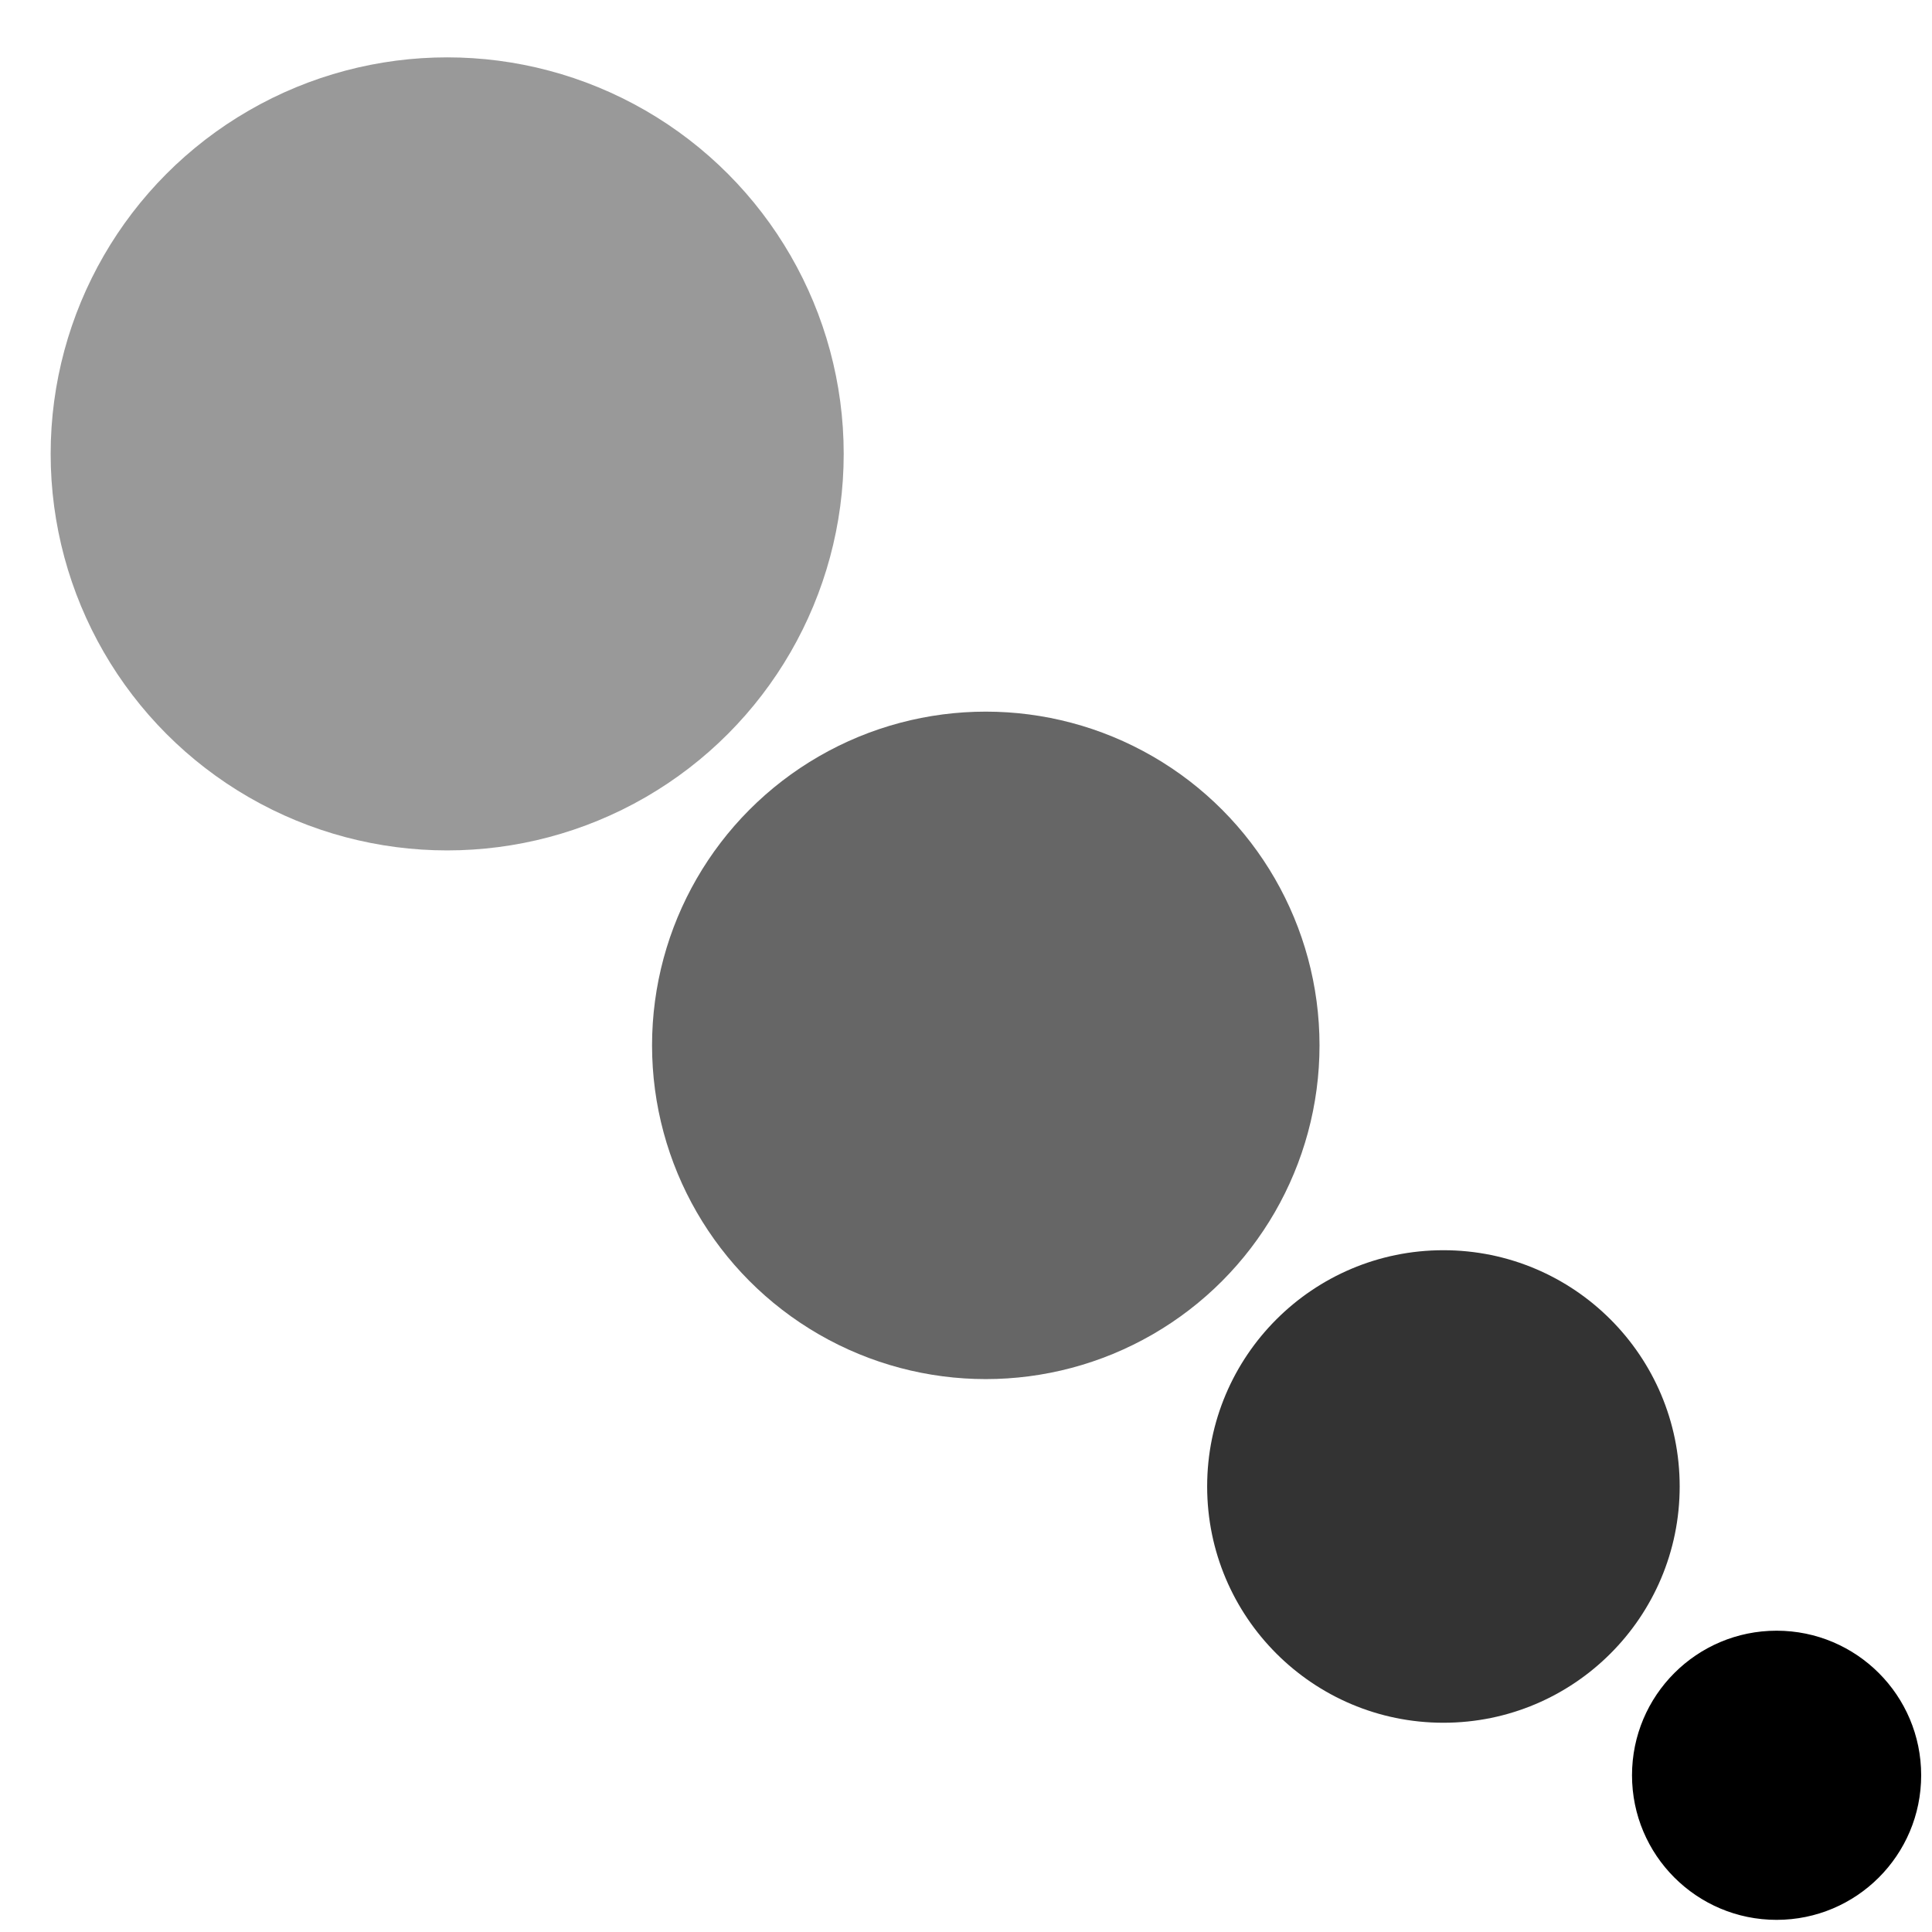
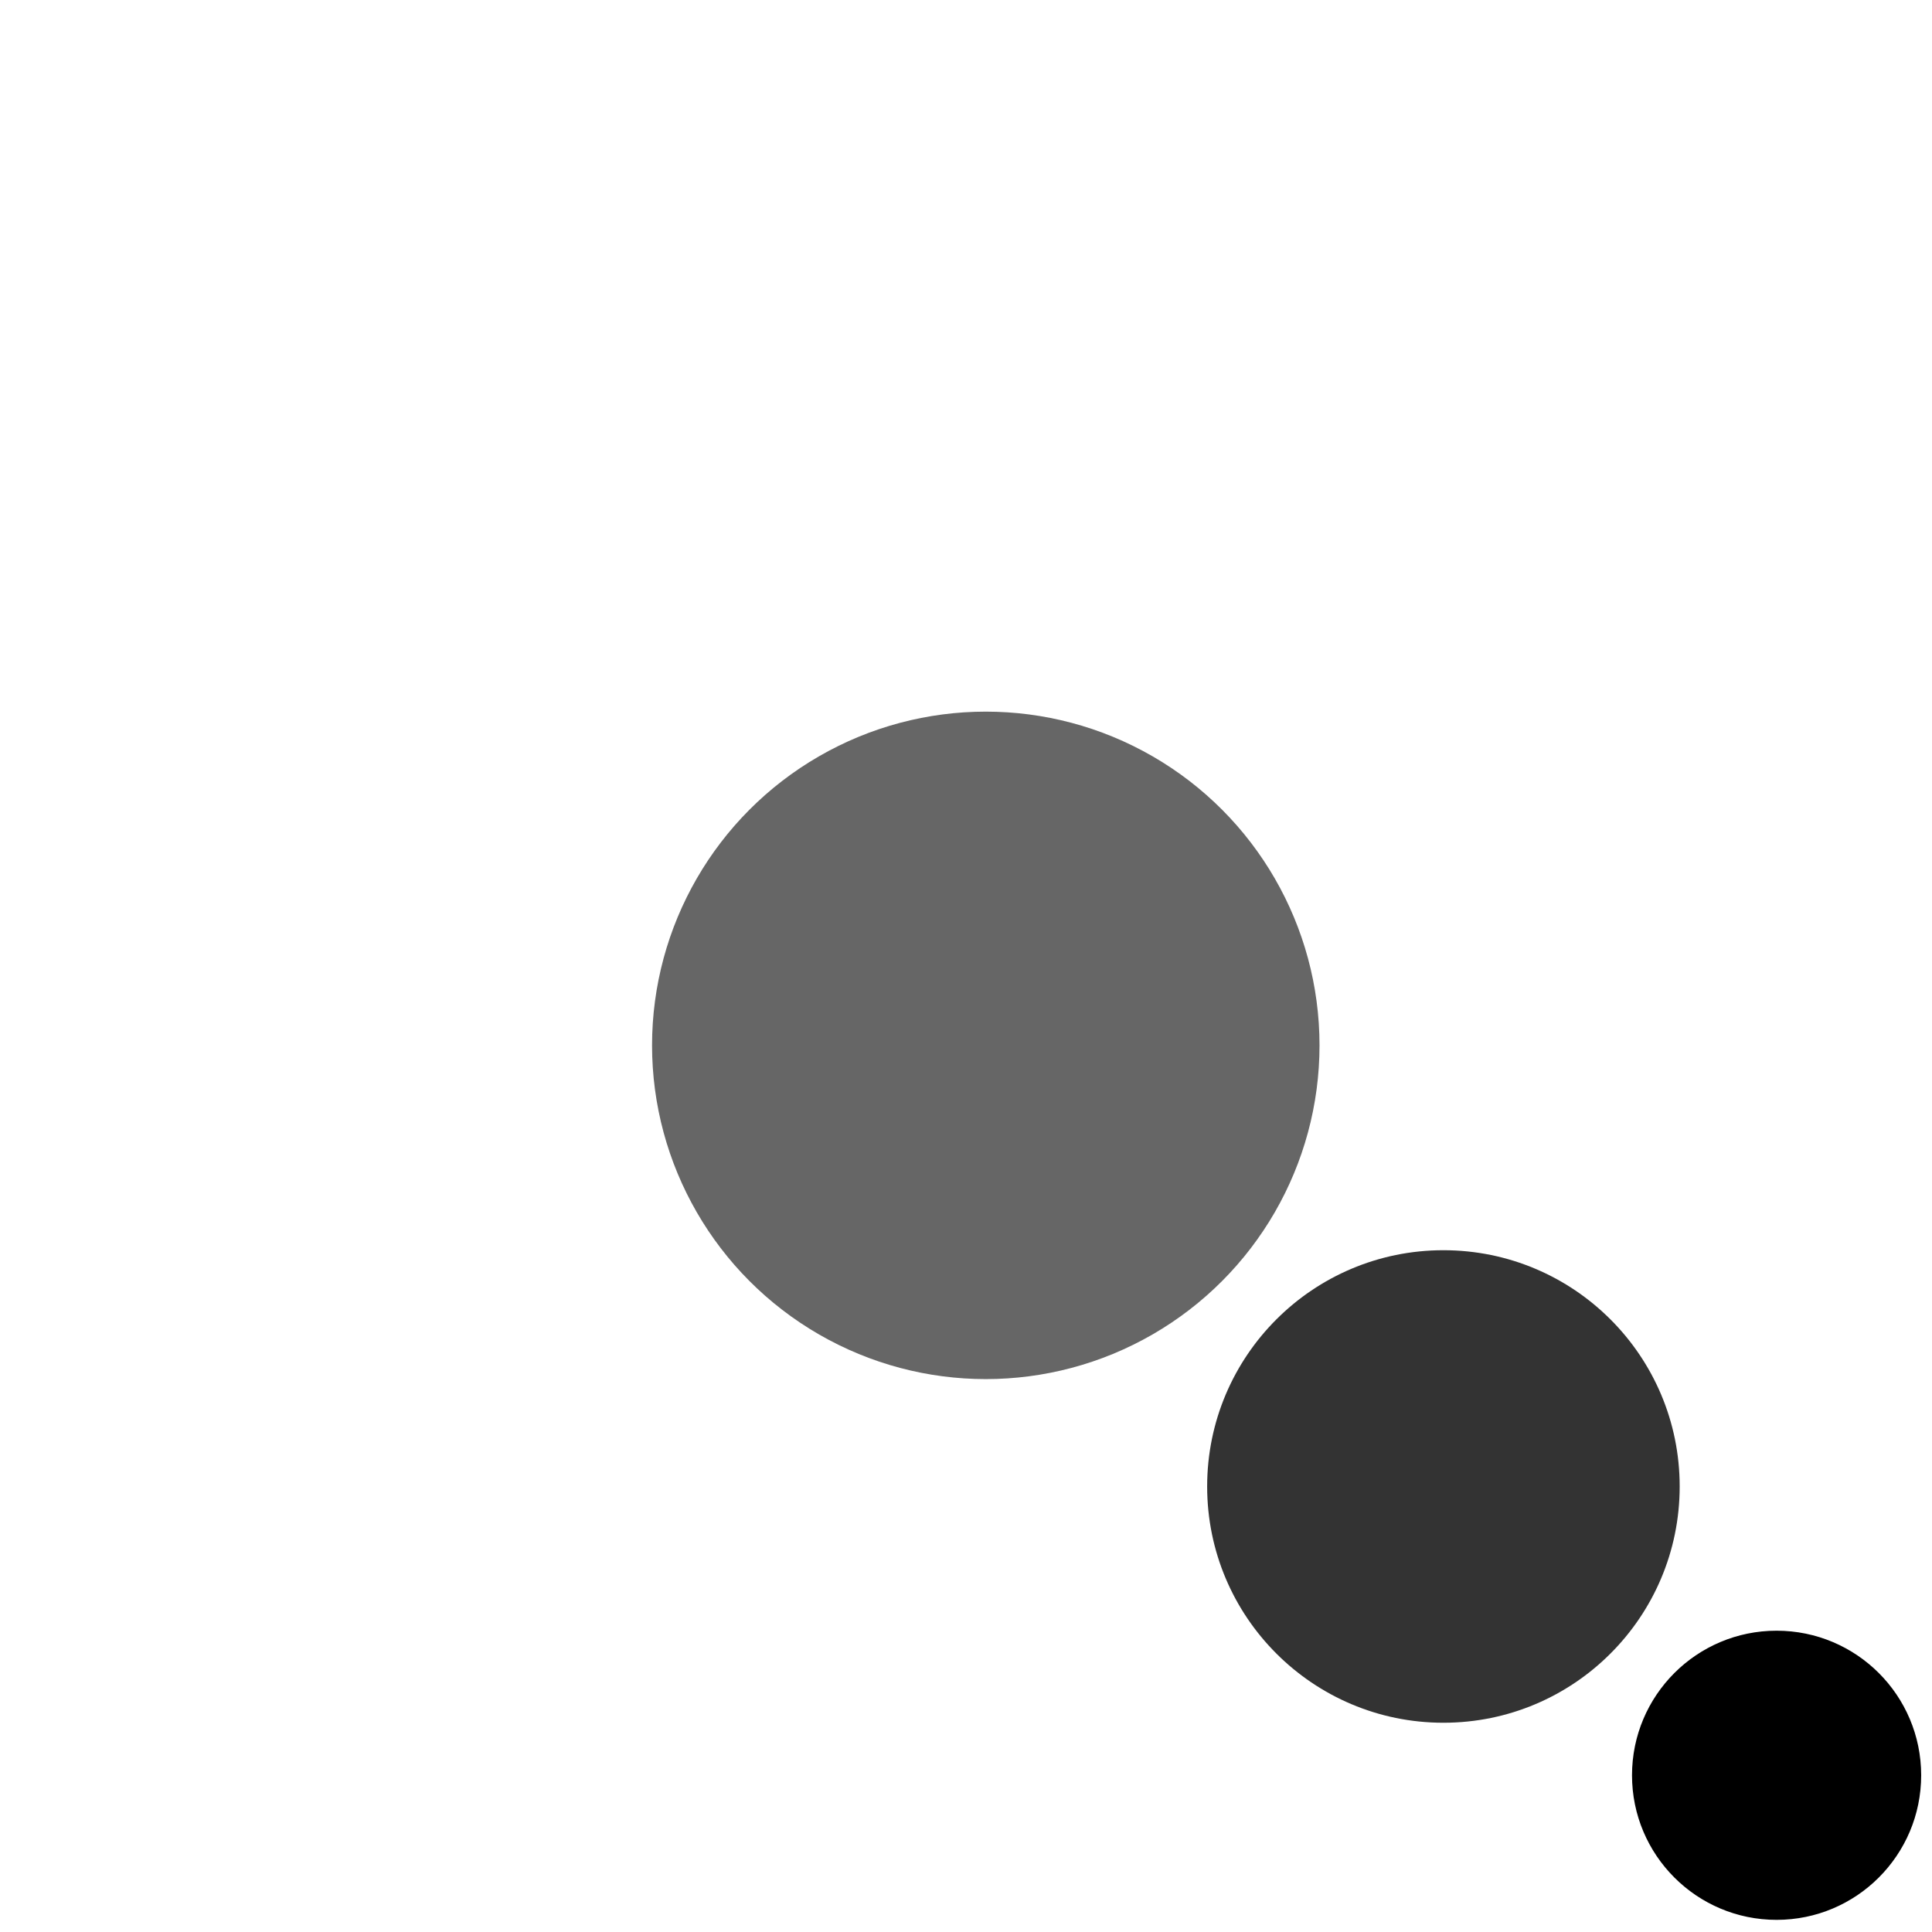
<svg xmlns="http://www.w3.org/2000/svg" xmlns:ns1="http://www.inkscape.org/namespaces/inkscape" xmlns:ns2="http://sodipodi.sourceforge.net/DTD/sodipodi-0.dtd" width="100" height="100" id="svg2" version="1.1" ns1:version="0.91 r13725" ns2:docname="offset.svg">
  <defs id="defs4" />
  <ns2:namedview id="base" pagecolor="#ffffff" bordercolor="#666666" borderopacity="1.0" ns1:pageopacity="0.0" ns1:pageshadow="2" ns1:zoom="6.1011724" ns1:cx="73.572884" ns1:cy="47.134619" ns1:document-units="px" ns1:current-layer="layer1" showgrid="false" ns1:window-width="1680" ns1:window-height="988" ns1:window-x="1432" ns1:window-y="109" ns1:window-maximized="1" fit-margin-top="0" fit-margin-left="0" fit-margin-right="0" fit-margin-bottom="0" />
  <g ns1:label="Layer 1" ns1:groupmode="layer" id="layer1" transform="translate(5.157,-950.1)">
    <circle style="fill:#000000;fill-rule:evenodd;stroke:#000000;stroke-width:0.125px;stroke-linecap:butt;stroke-linejoin:miter;stroke-opacity:1" id="thing" ns1:label="thing" cx="86.799" cy="1041.988" r="7.421" />
-     <circle style="opacity:1;fill:#999999;fill-opacity:1;fill-rule:nonzero;stroke:none;stroke-width:2;stroke-linecap:square;stroke-miterlimit:4;stroke-dasharray:none;stroke-opacity:1" id="path4142" cx="17.989" cy="973.593" r="20.524" />
    <circle cy="1004.208" cx="45.867" id="circle4144" style="opacity:1;fill:#666666;fill-opacity:1;fill-rule:nonzero;stroke:none;stroke-width:2;stroke-linecap:square;stroke-miterlimit:4;stroke-dasharray:none;stroke-opacity:1" r="17.274" />
    <circle r="12.229" style="opacity:1;fill:#333333;fill-opacity:1;fill-rule:nonzero;stroke:none;stroke-width:2;stroke-linecap:square;stroke-miterlimit:4;stroke-dasharray:none;stroke-opacity:1" id="circle4146" cx="69.554" cy="1027.04" />
  </g>
</svg>